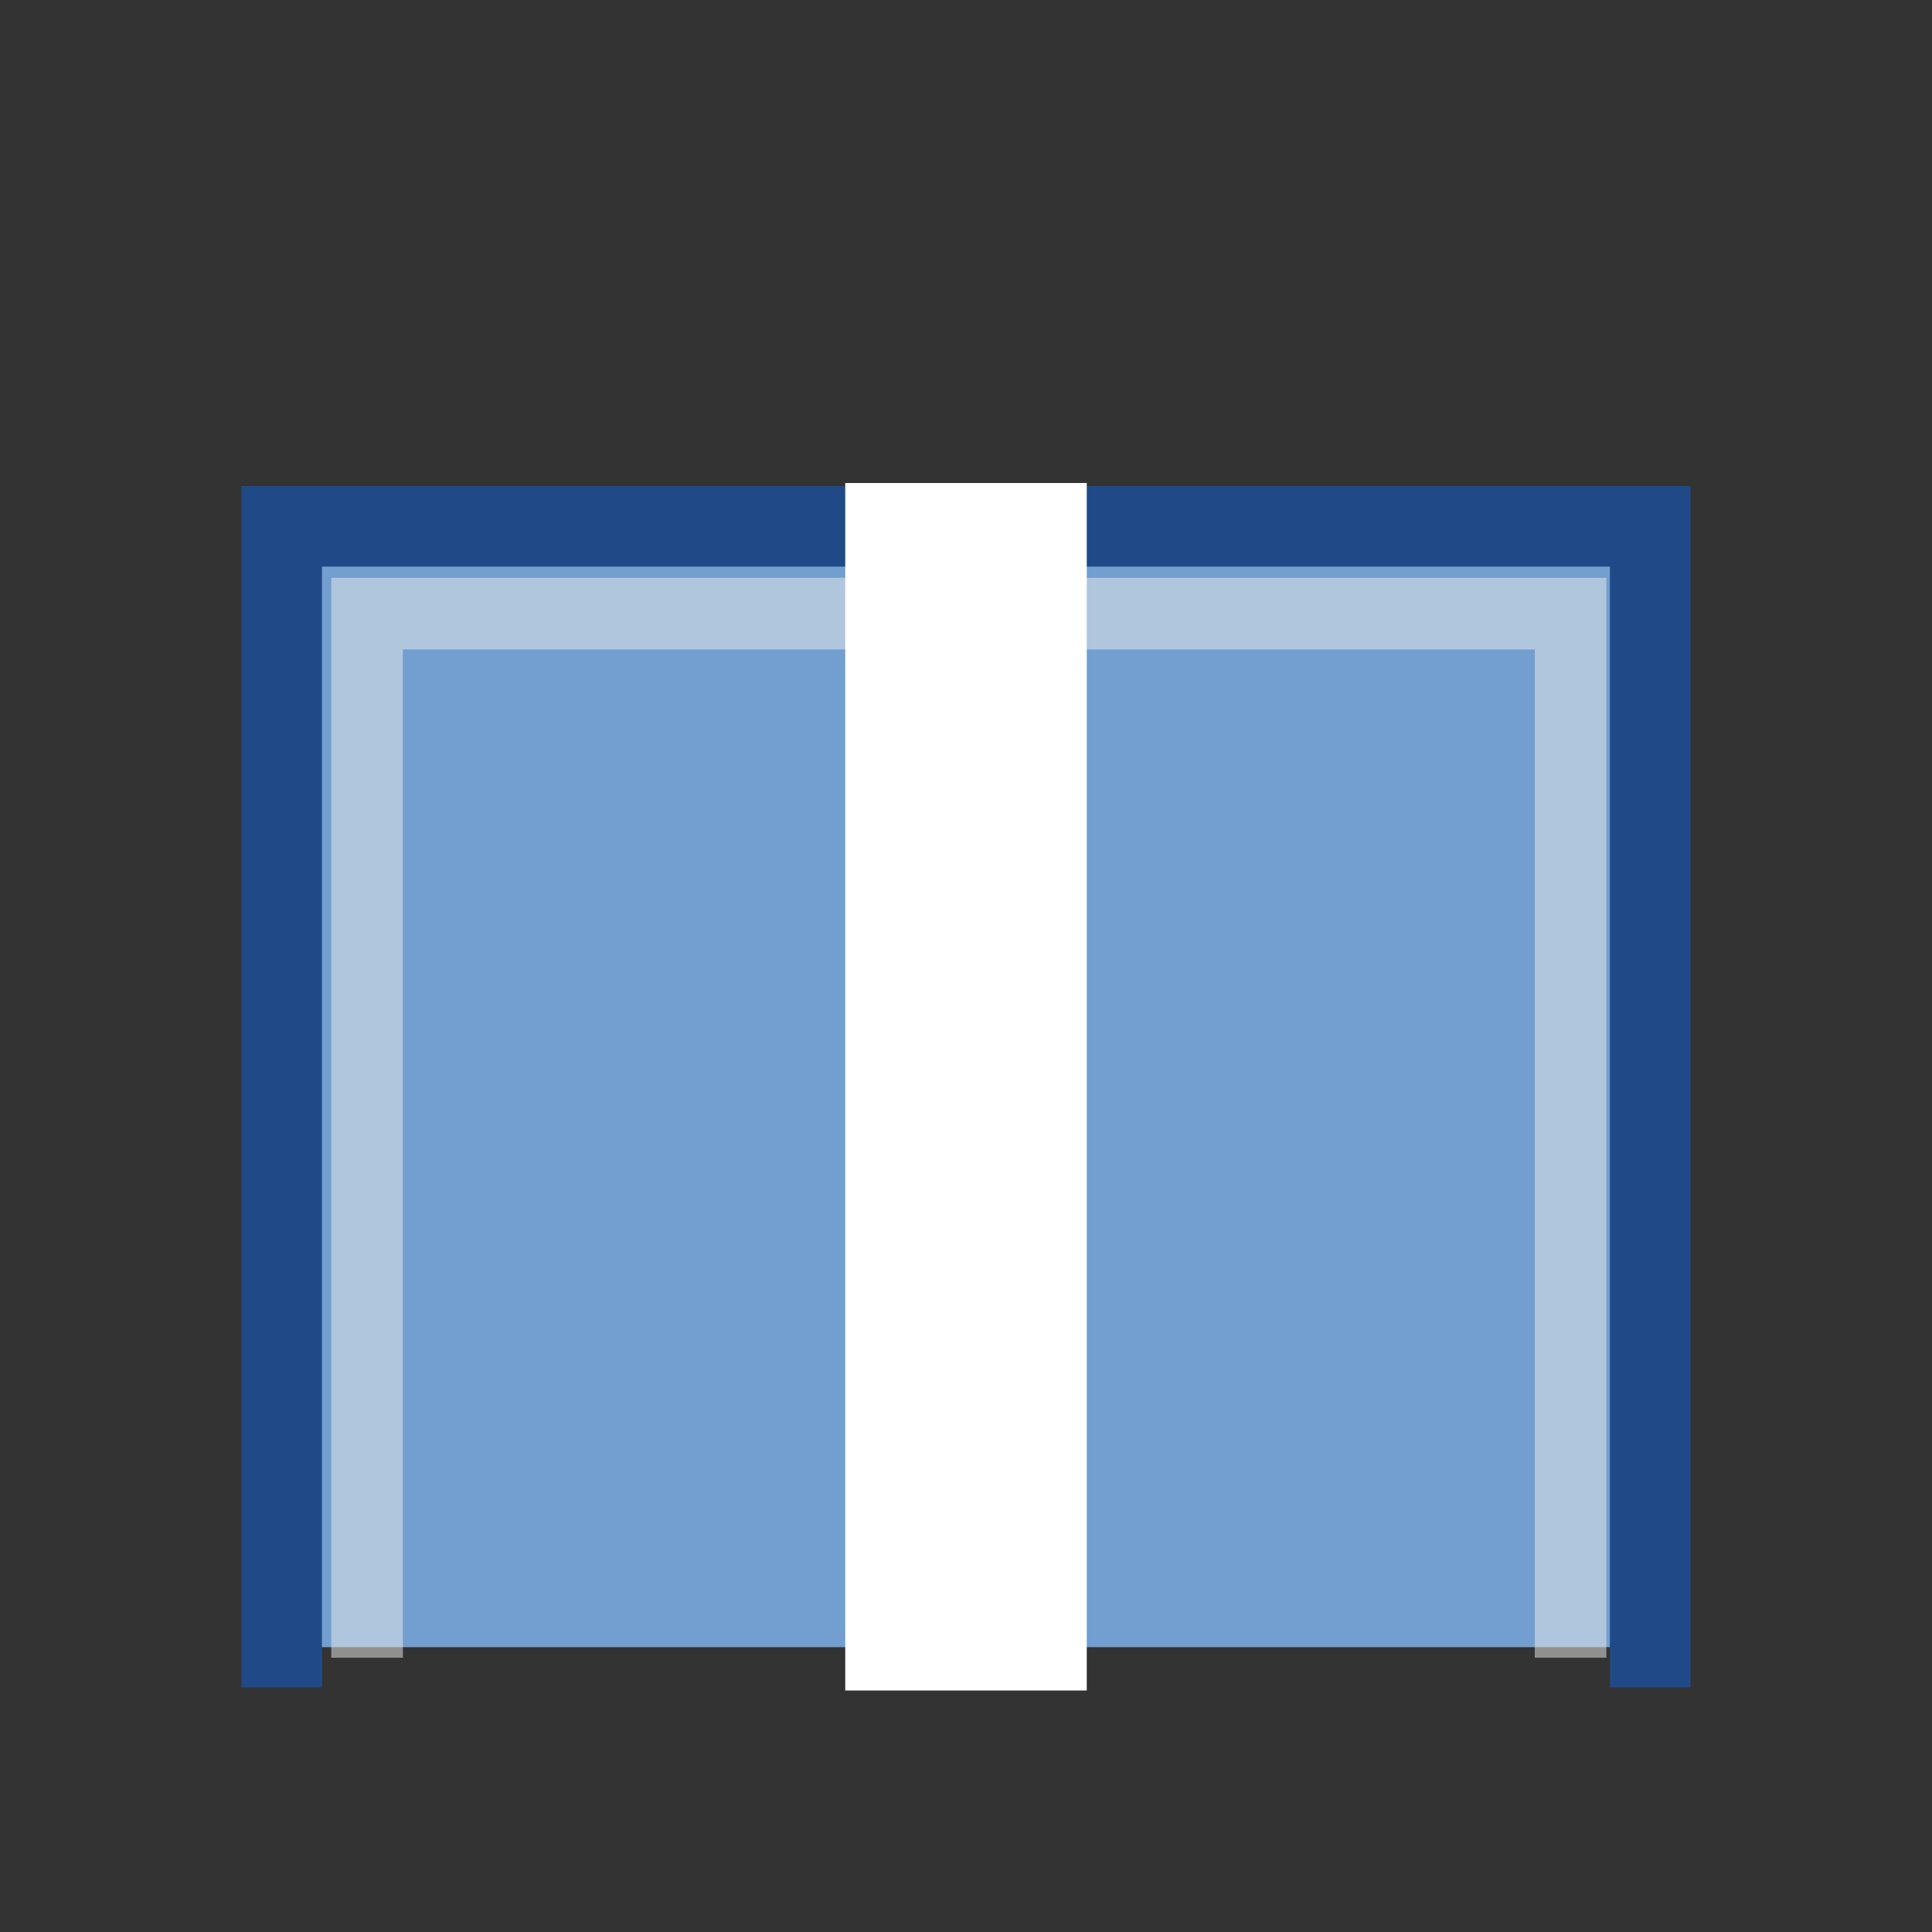
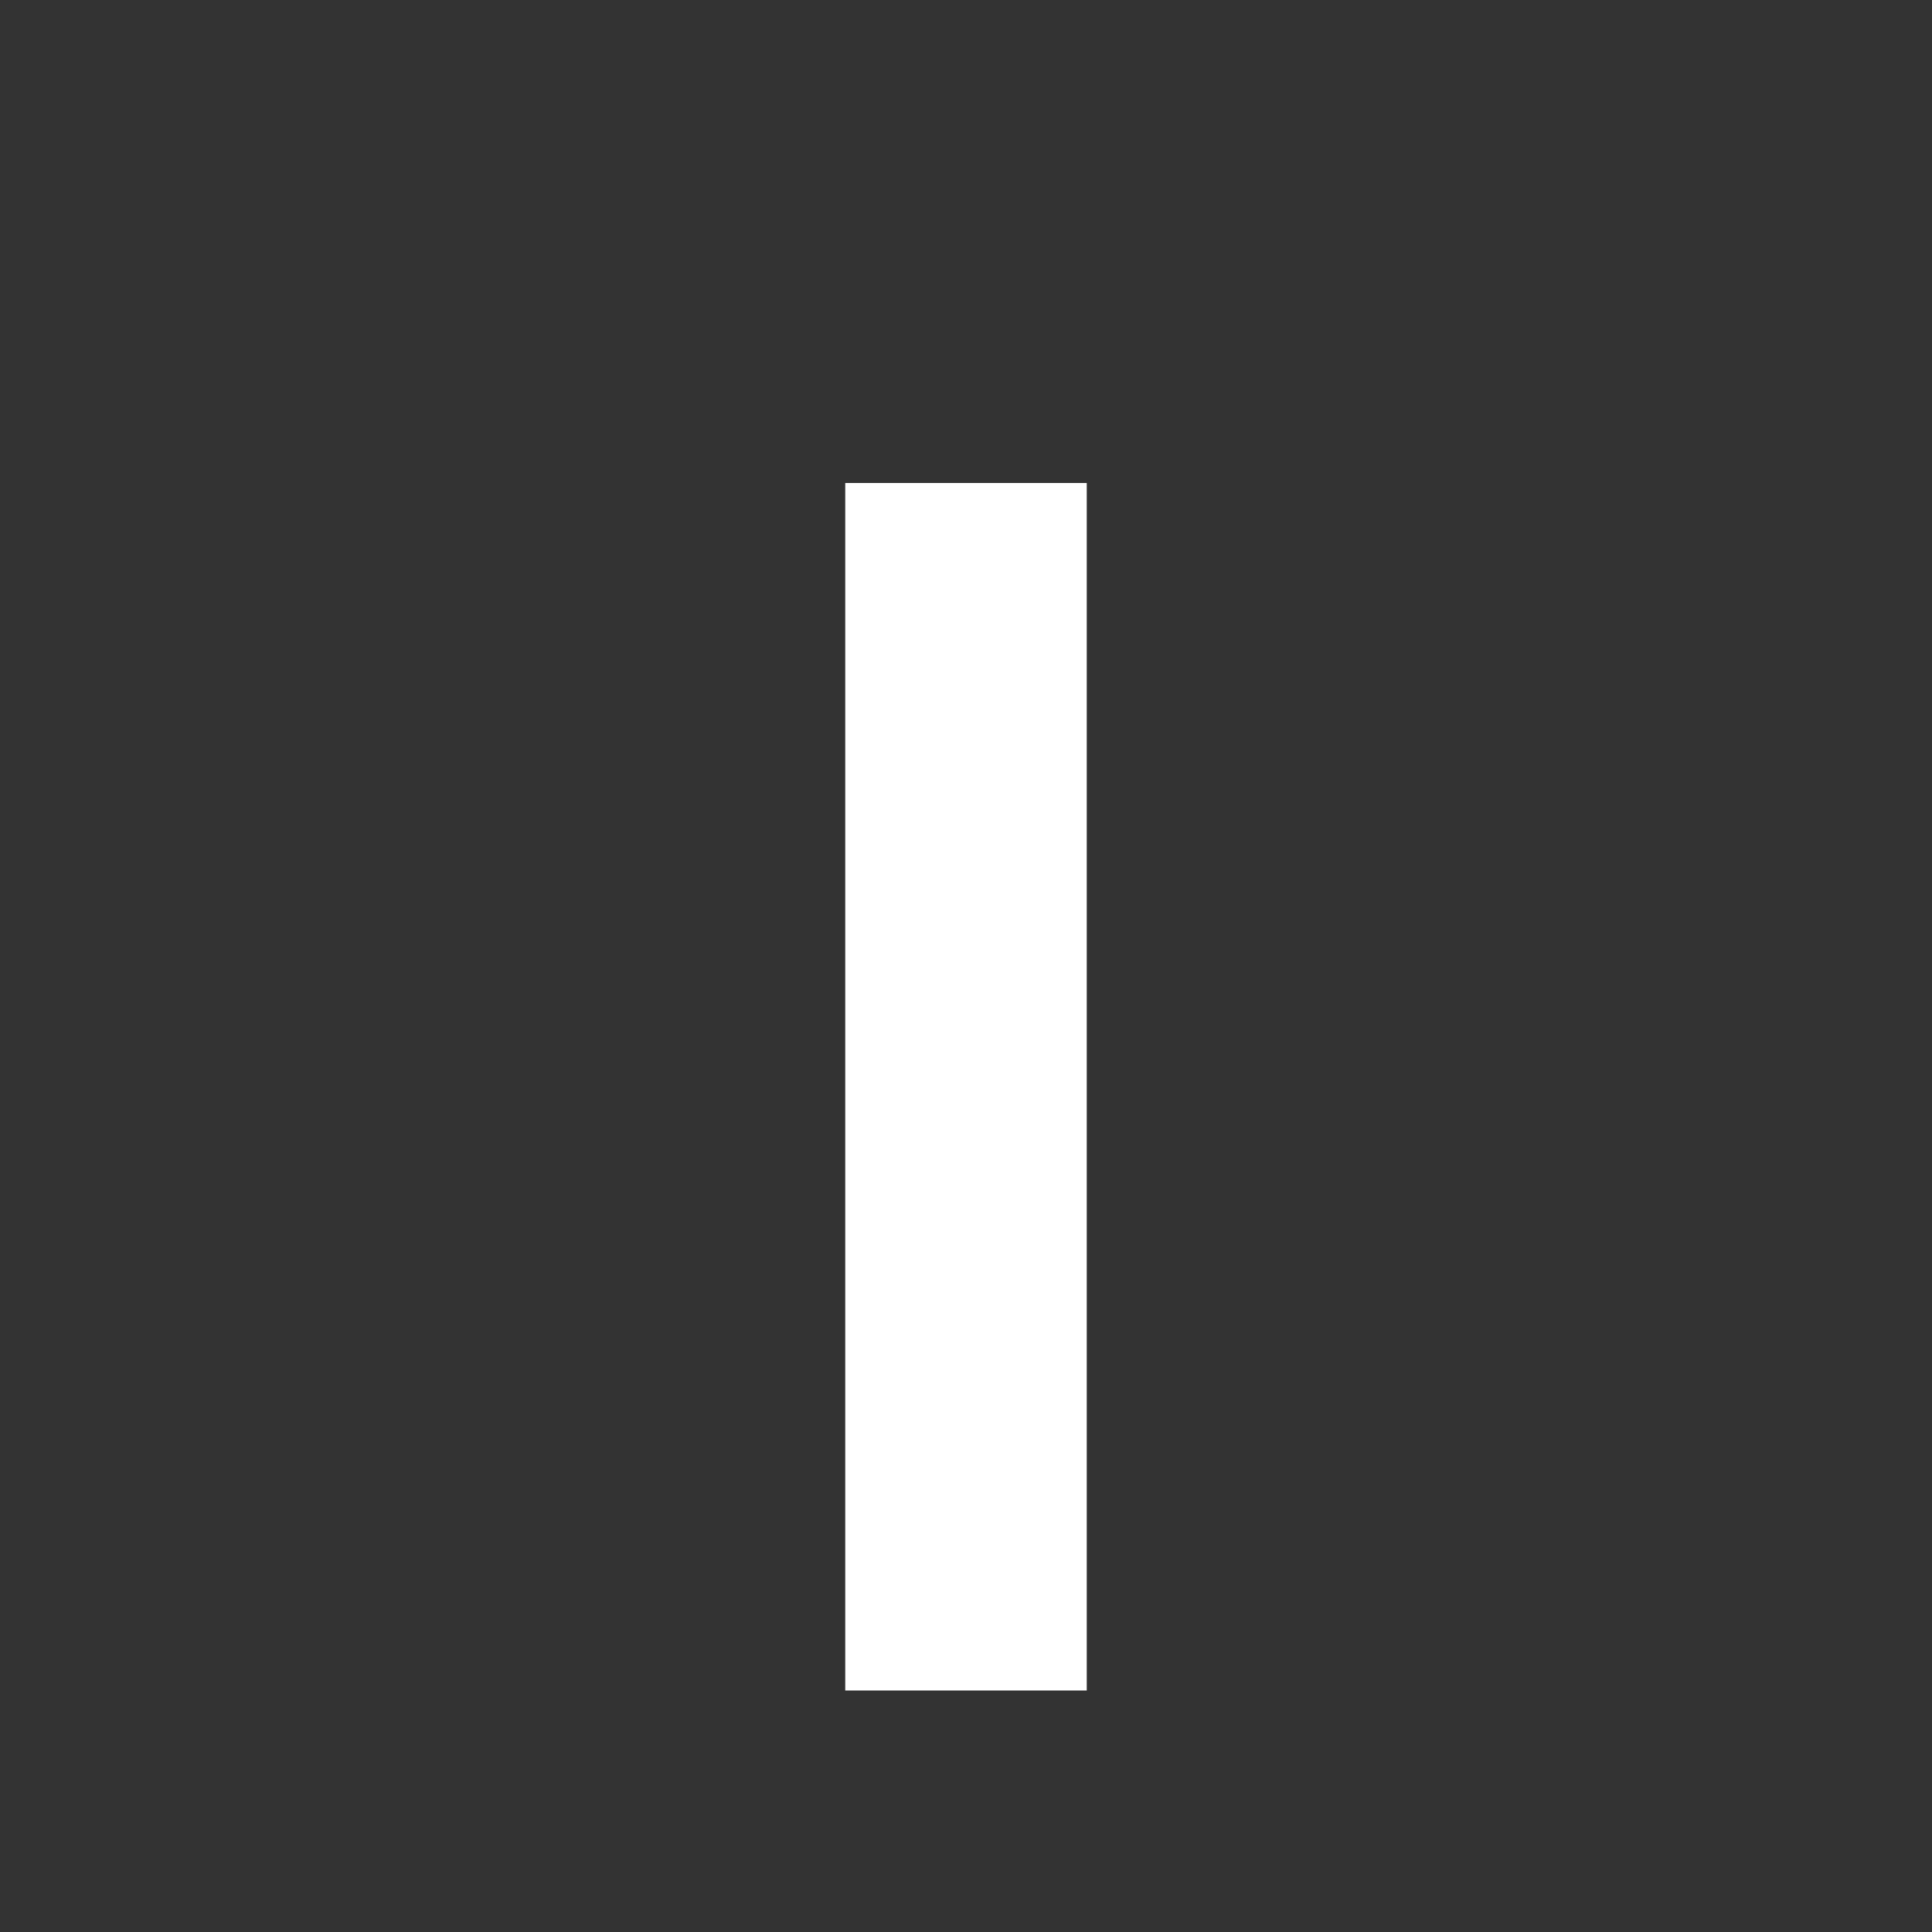
<svg xmlns="http://www.w3.org/2000/svg" xmlns:ns1="http://sodipodi.sourceforge.net/DTD/sodipodi-0.dtd" xmlns:ns2="http://www.inkscape.org/namespaces/inkscape" width="16" height="16" id="svg11300" ns1:version="0.32" ns2:version="0.91+devel r" ns1:docname="gimp-cap-butt.svg" version="1.0" viewBox="0 0 16 16">
  <rect x="0" y="0" width="16" height="16" fill="#333333" stroke="none" />
  <ns1:namedview ns2:cy="7.4809706" ns2:cx="7.7524609" ns2:zoom="19.703222" ns2:window-height="788" ns2:window-width="1056" ns2:pageshadow="2" ns2:pageopacity="0.0" borderopacity="0.173" bordercolor="#666" pagecolor="#ffffff" id="base" ns2:showpageshadow="false" showborder="true" ns2:window-x="613" ns2:window-y="255" ns2:current-layer="layer1" width="16px" height="16px" showgrid="true" ns2:window-maximized="0" ns2:document-units="px">
    <ns2:grid type="xygrid" id="grid79" />
  </ns1:namedview>
  <defs id="defs3" />
  <ns1:namedview stroke="#ef2929" fill="#eeeeec" pagecolor="#ffffff" bordercolor="#666666" borderopacity="0.255" ns2:pageopacity="0.0" ns2:pageshadow="2" ns2:zoom="1" ns2:cx="-14.198652" ns2:cy="-5.1663457" ns2:current-layer="layer1" showgrid="false" ns2:grid-bbox="true" ns2:document-units="px" ns2:showpageshadow="false" ns2:window-width="872" ns2:window-height="659" ns2:window-x="403" ns2:window-y="296" id="namedview73" />
  <g id="layer1" ns2:label="Layer 1" ns2:groupmode="layer">
    <g id="g99">
-       <rect style="display:inline;opacity:1;fill:none;fill-opacity:1;fill-rule:evenodd;stroke:none;stroke-width:6;stroke-linecap:square;stroke-linejoin:round;stroke-miterlimit:0;stroke-dasharray:none;stroke-dashoffset:0;stroke-opacity:1;marker:none;marker-start:none;marker-mid:none;marker-end:none" id="rect18281" width="16" height="16" x="-3.3499998e-07" y="5.2749999e-07" />
      <g transform="translate(0,-2)" id="g92">
-         <path ns2:connector-curvature="0" ns1:nodetypes="cccc" id="path18283" d="M 2.333,15.641 V 6.359 h 11.333 v 9.282" style="fill:#729fcf;fill-opacity:1;fill-rule:evenodd;stroke:#204a87;stroke-width:0.667px;stroke-linecap:square;stroke-linejoin:miter;stroke-opacity:1" />
-         <path ns2:connector-curvature="0" ns1:nodetypes="cccc" id="path40404" d="M 3.04,15.432 V 7.082 H 13.007 v 8.35" style="opacity:0.5;fill:#729fcf;fill-opacity:0;fill-rule:evenodd;stroke:#eeeeec;stroke-width:0.593px;stroke-linecap:square;stroke-linejoin:miter;stroke-opacity:1" />
        <rect style="opacity:1;fill:#ffffff;fill-opacity:1;stroke:none;stroke-width:0.496;stroke-miterlimit:4;stroke-dasharray:none;stroke-opacity:1" id="rect4035" width="2" height="10" x="7" y="6" ns2:transform-center-x="1.5199021" ns2:transform-center-y="-0.41594517" />
      </g>
    </g>
  </g>
</svg>